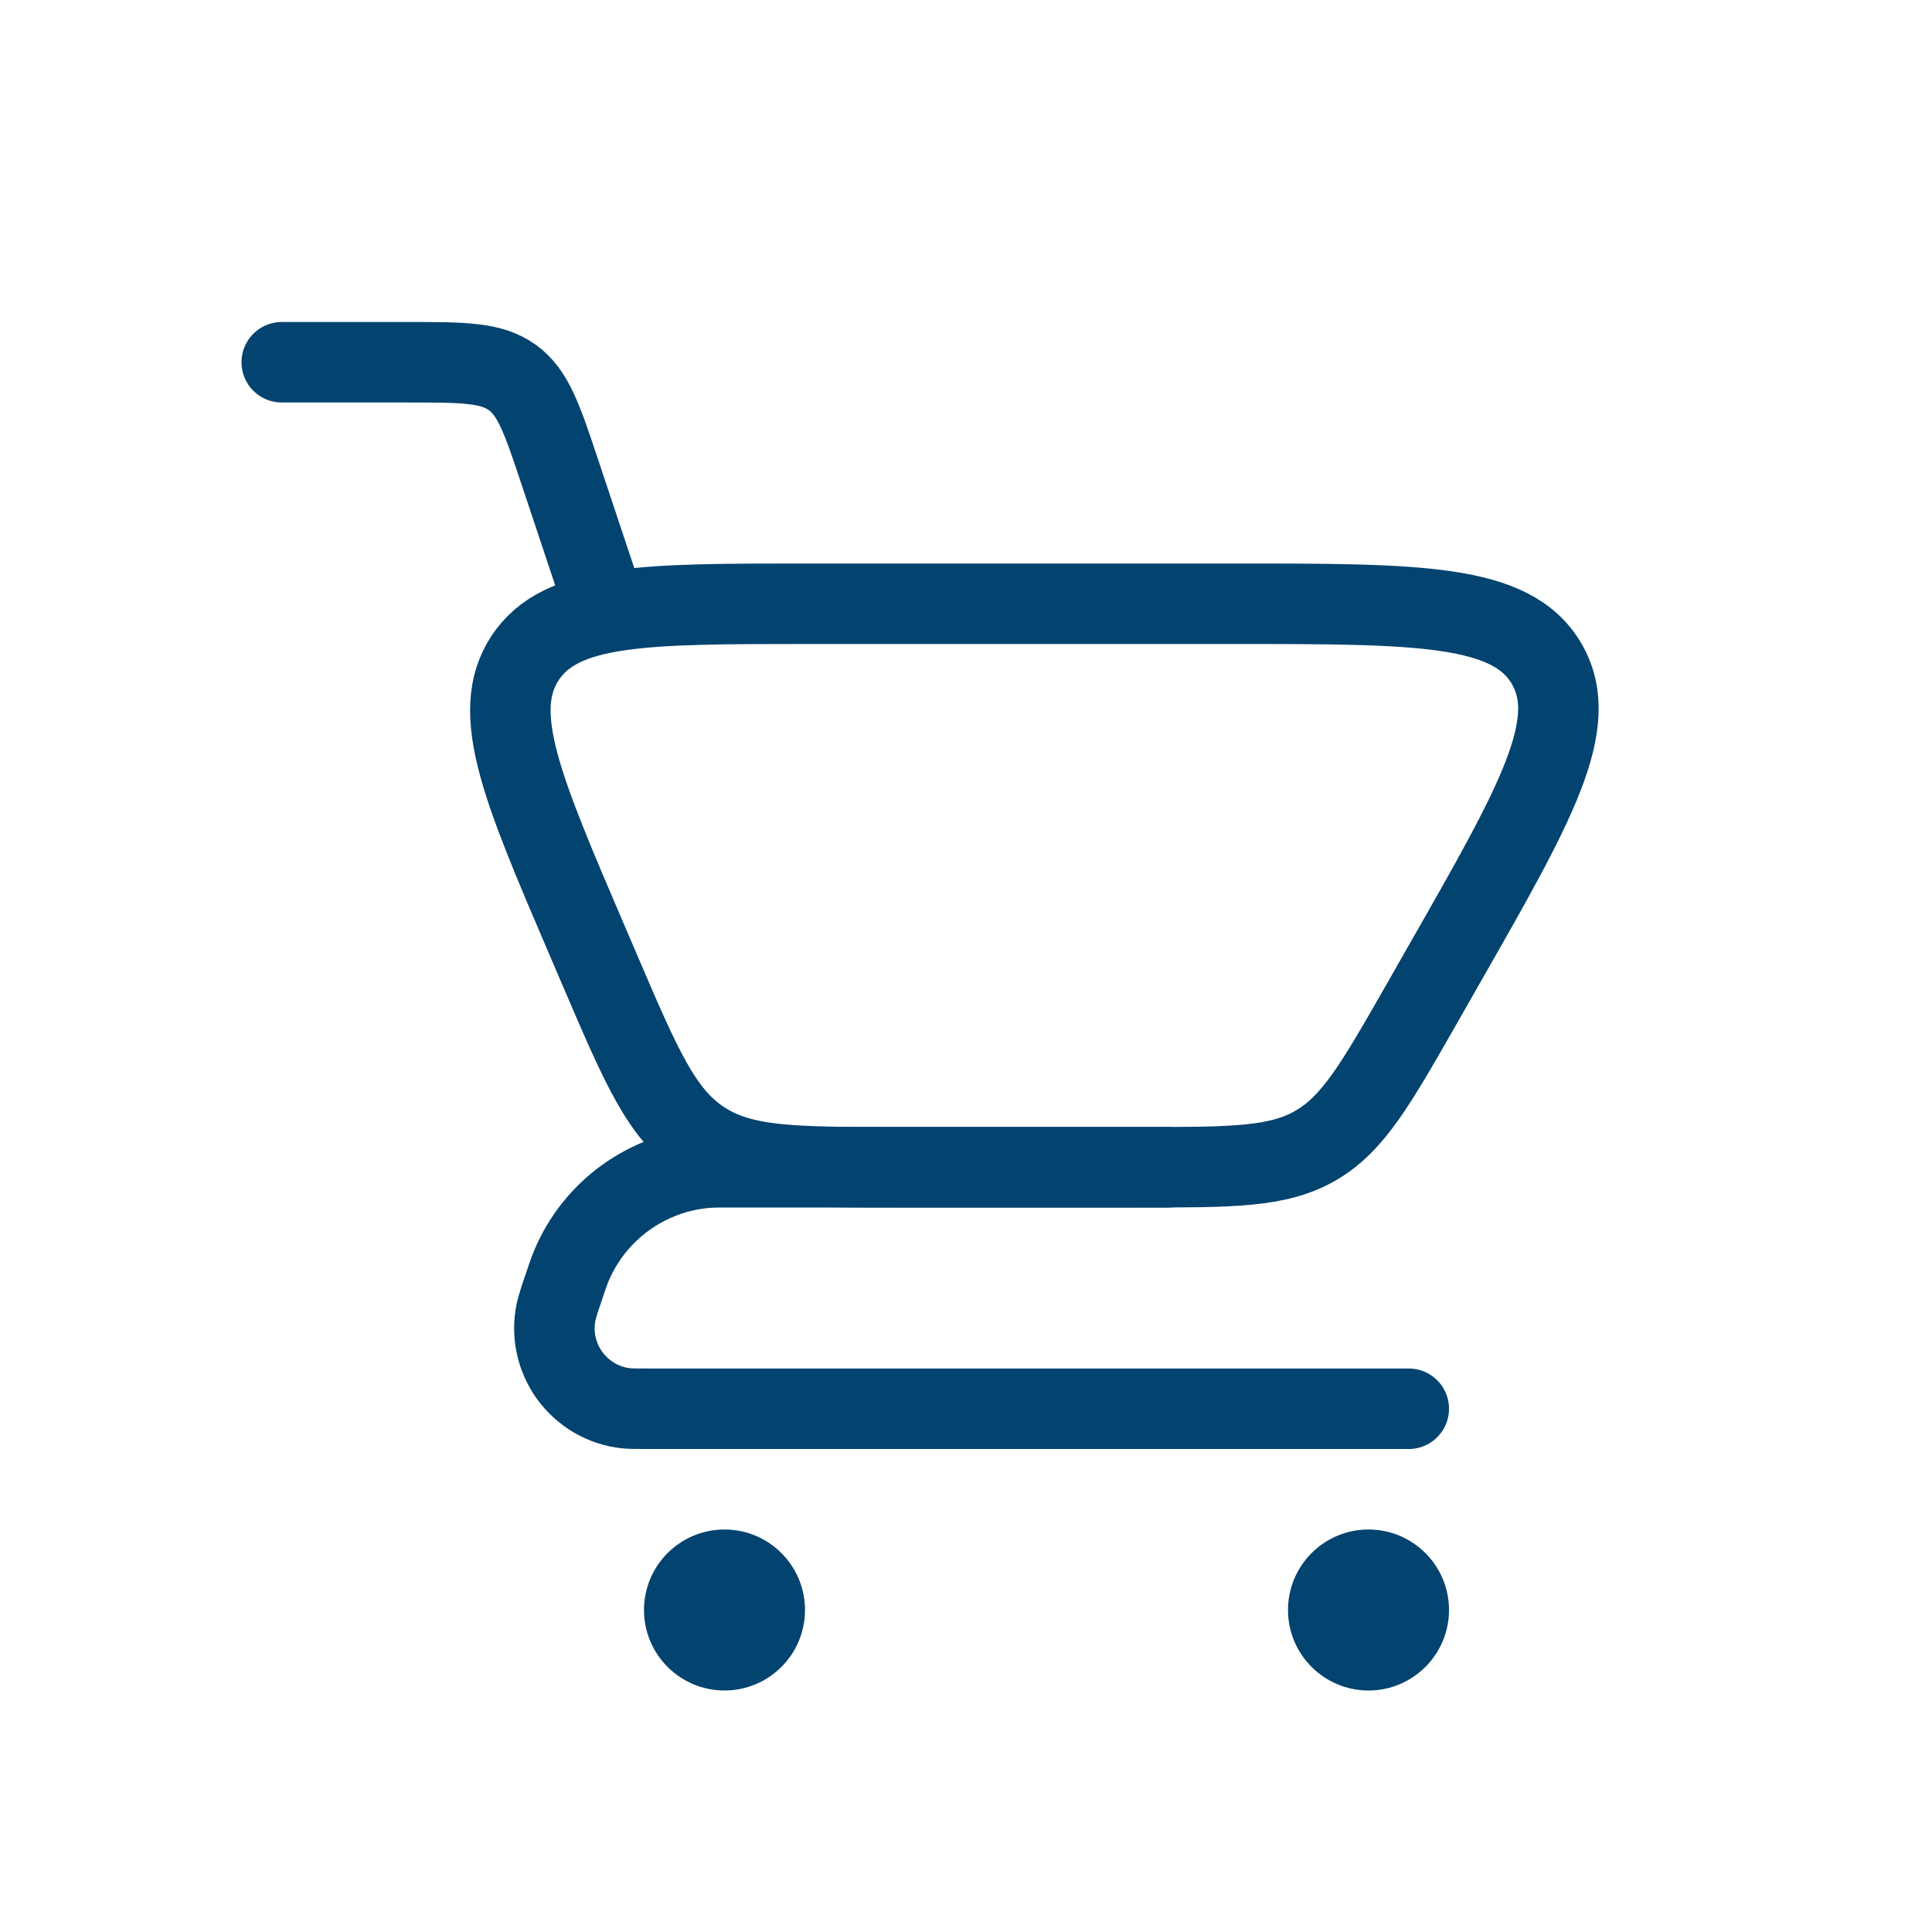
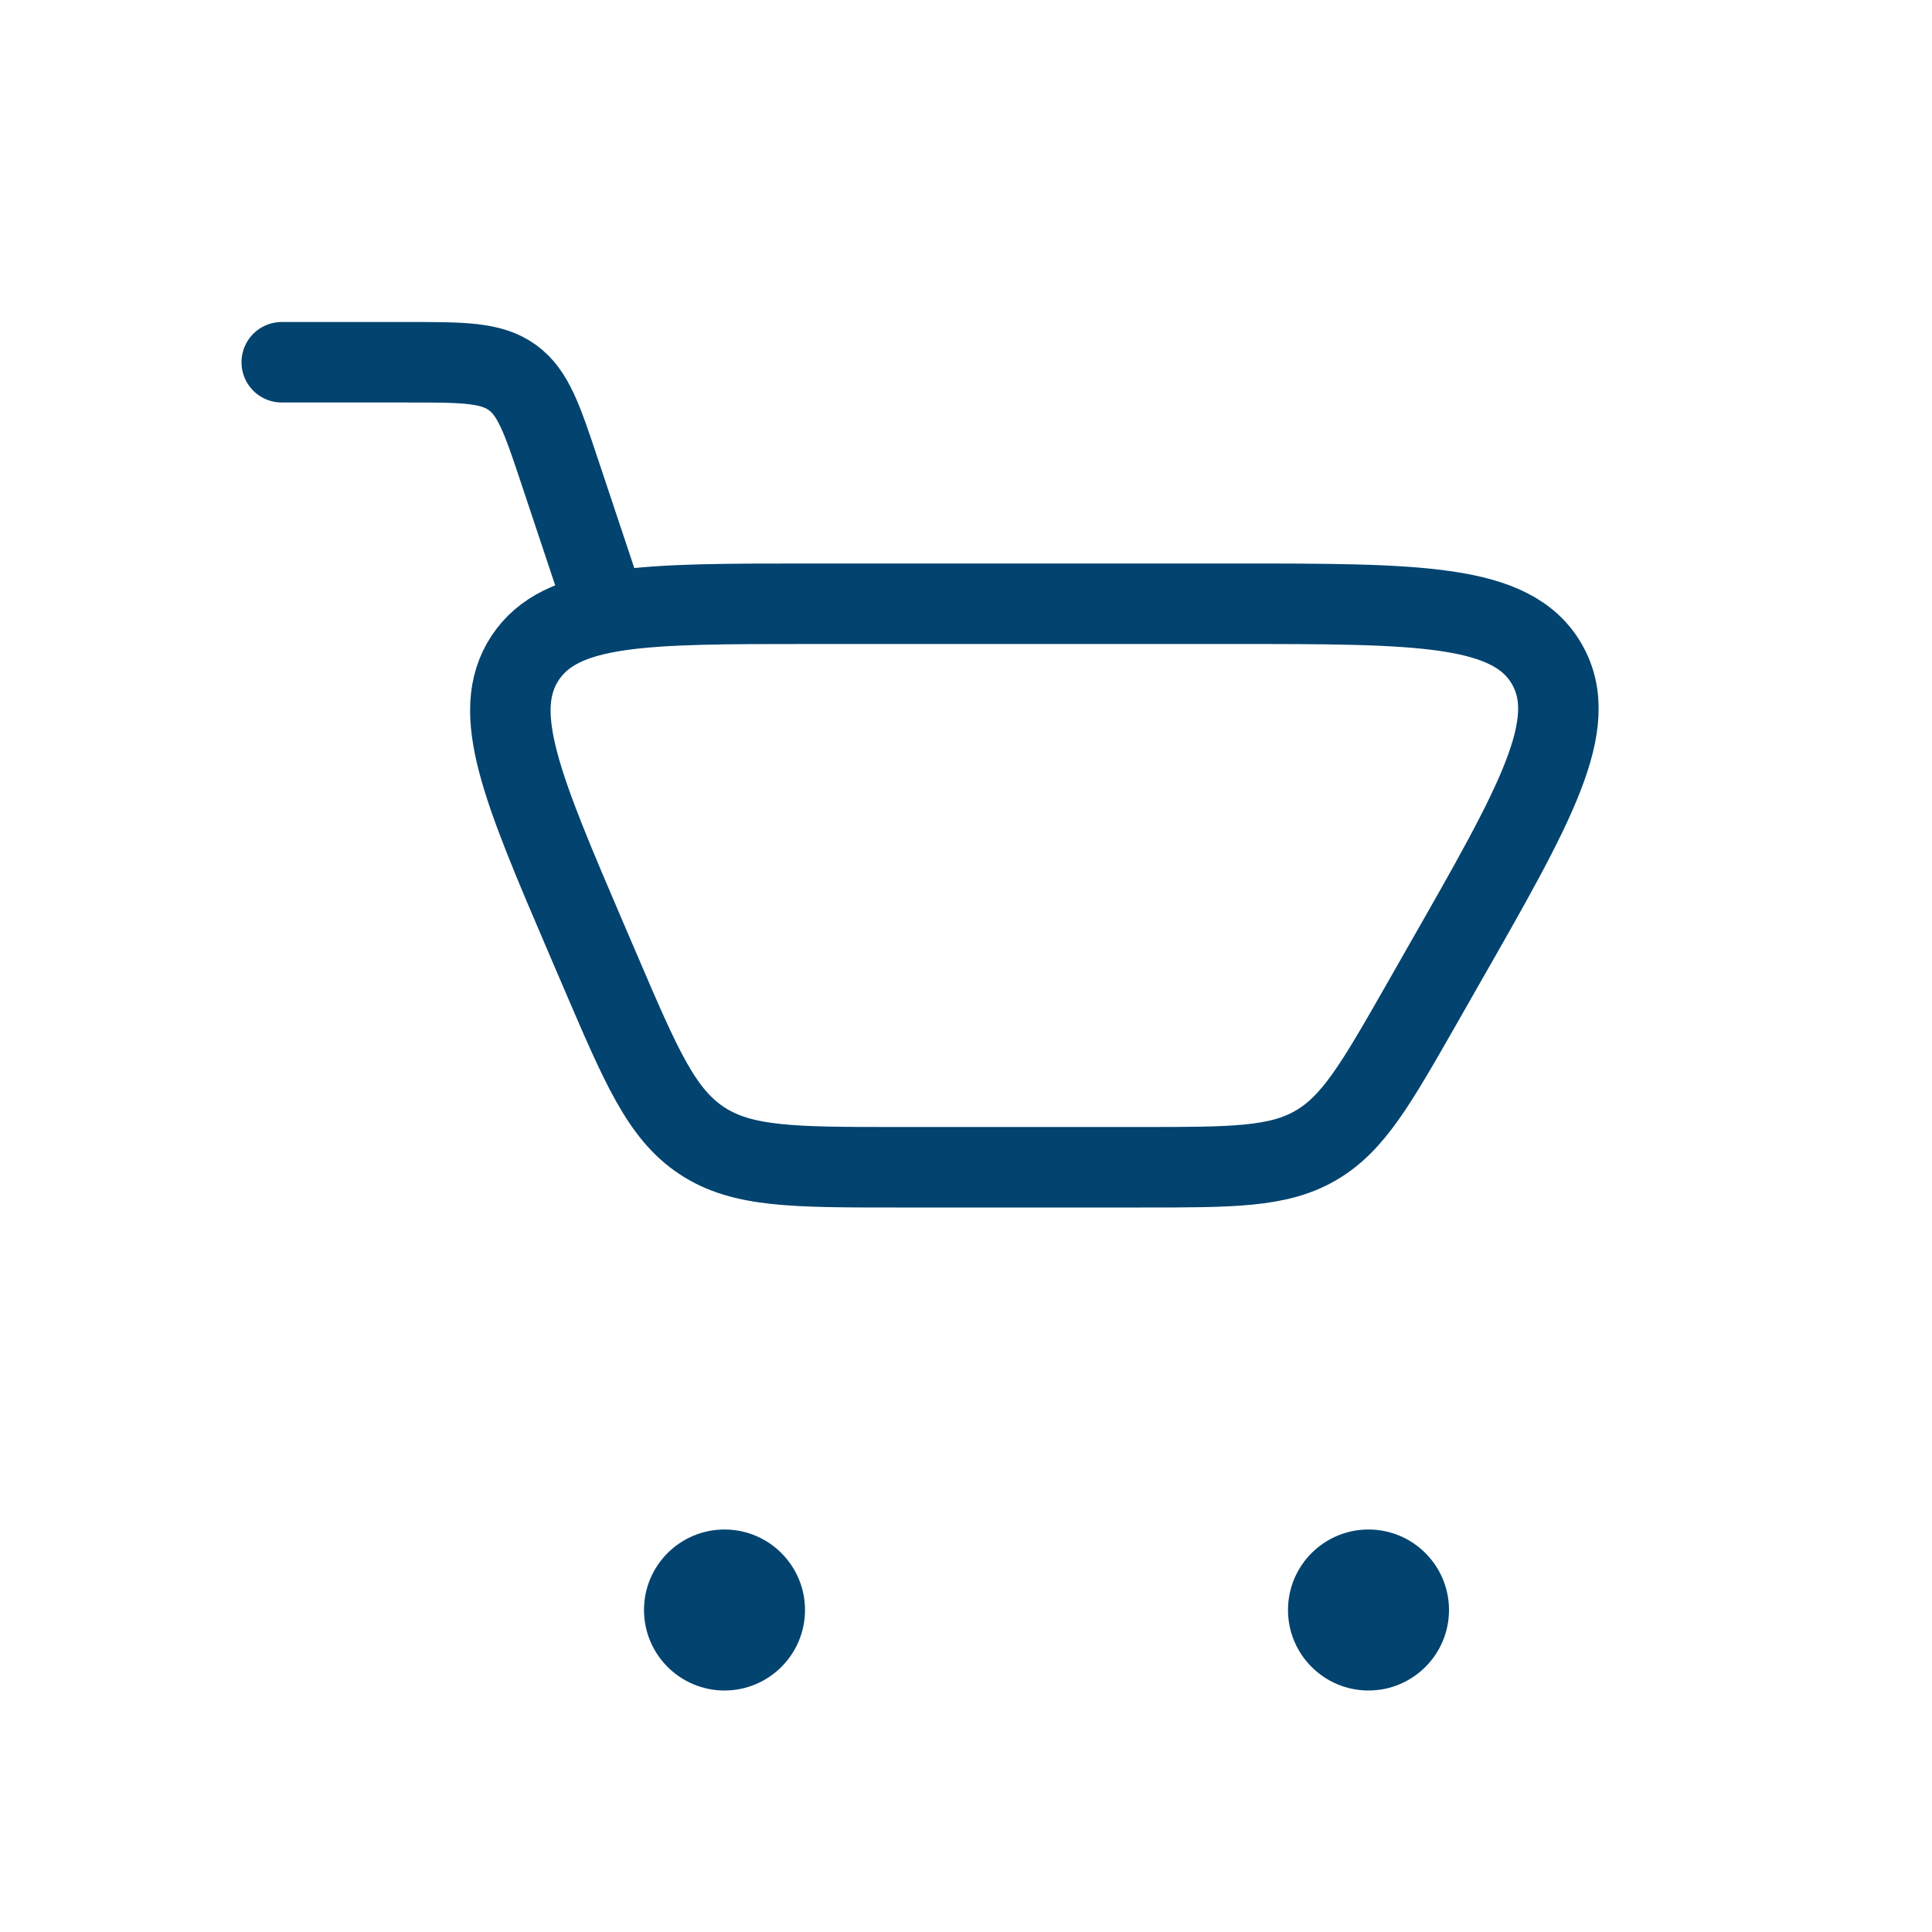
<svg xmlns="http://www.w3.org/2000/svg" width="24" height="24" viewBox="0 0 24 24" fill="none">
  <path d="M3.5 4.5H5.058C5.754 4.5 6.102 4.5 6.364 4.689C6.626 4.878 6.736 5.208 6.956 5.868L7.5 7.5" stroke="#02436F" stroke-linecap="round" />
-   <path d="M17.5 17.5H8.05C7.905 17.5 7.832 17.5 7.776 17.494C7.637 17.479 7.503 17.434 7.382 17.364C7.262 17.293 7.157 17.198 7.075 17.085C6.994 16.971 6.937 16.842 6.908 16.706C6.879 16.569 6.88 16.428 6.909 16.291C6.932 16.203 6.959 16.115 6.99 16.029C7.042 15.875 7.067 15.798 7.096 15.729C7.238 15.388 7.472 15.093 7.772 14.877C8.072 14.661 8.425 14.532 8.794 14.505C8.868 14.5 8.949 14.5 9.111 14.5H14.5" stroke="#02436F" stroke-linecap="round" stroke-linejoin="round" />
  <path d="M14.18 14.5H11.139C9.859 14.5 9.219 14.5 8.719 14.17C8.218 13.84 7.966 13.252 7.462 12.076L7.293 11.682C6.483 9.792 6.079 8.849 6.523 8.174C6.969 7.5 7.997 7.5 10.051 7.5H15.331C17.631 7.5 18.78 7.5 19.214 8.247C19.647 8.994 19.077 9.992 17.936 11.988L17.653 12.485C17.091 13.468 16.81 13.96 16.344 14.23C15.879 14.5 15.312 14.5 14.18 14.5Z" stroke="#02436F" stroke-linecap="round" />
  <path d="M17 21C17.552 21 18 20.552 18 20C18 19.448 17.552 19 17 19C16.448 19 16 19.448 16 20C16 20.552 16.448 21 17 21Z" fill="#02436F" />
  <path d="M9 21C9.552 21 10 20.552 10 20C10 19.448 9.552 19 9 19C8.448 19 8 19.448 8 20C8 20.552 8.448 21 9 21Z" fill="#02436F" />
</svg>